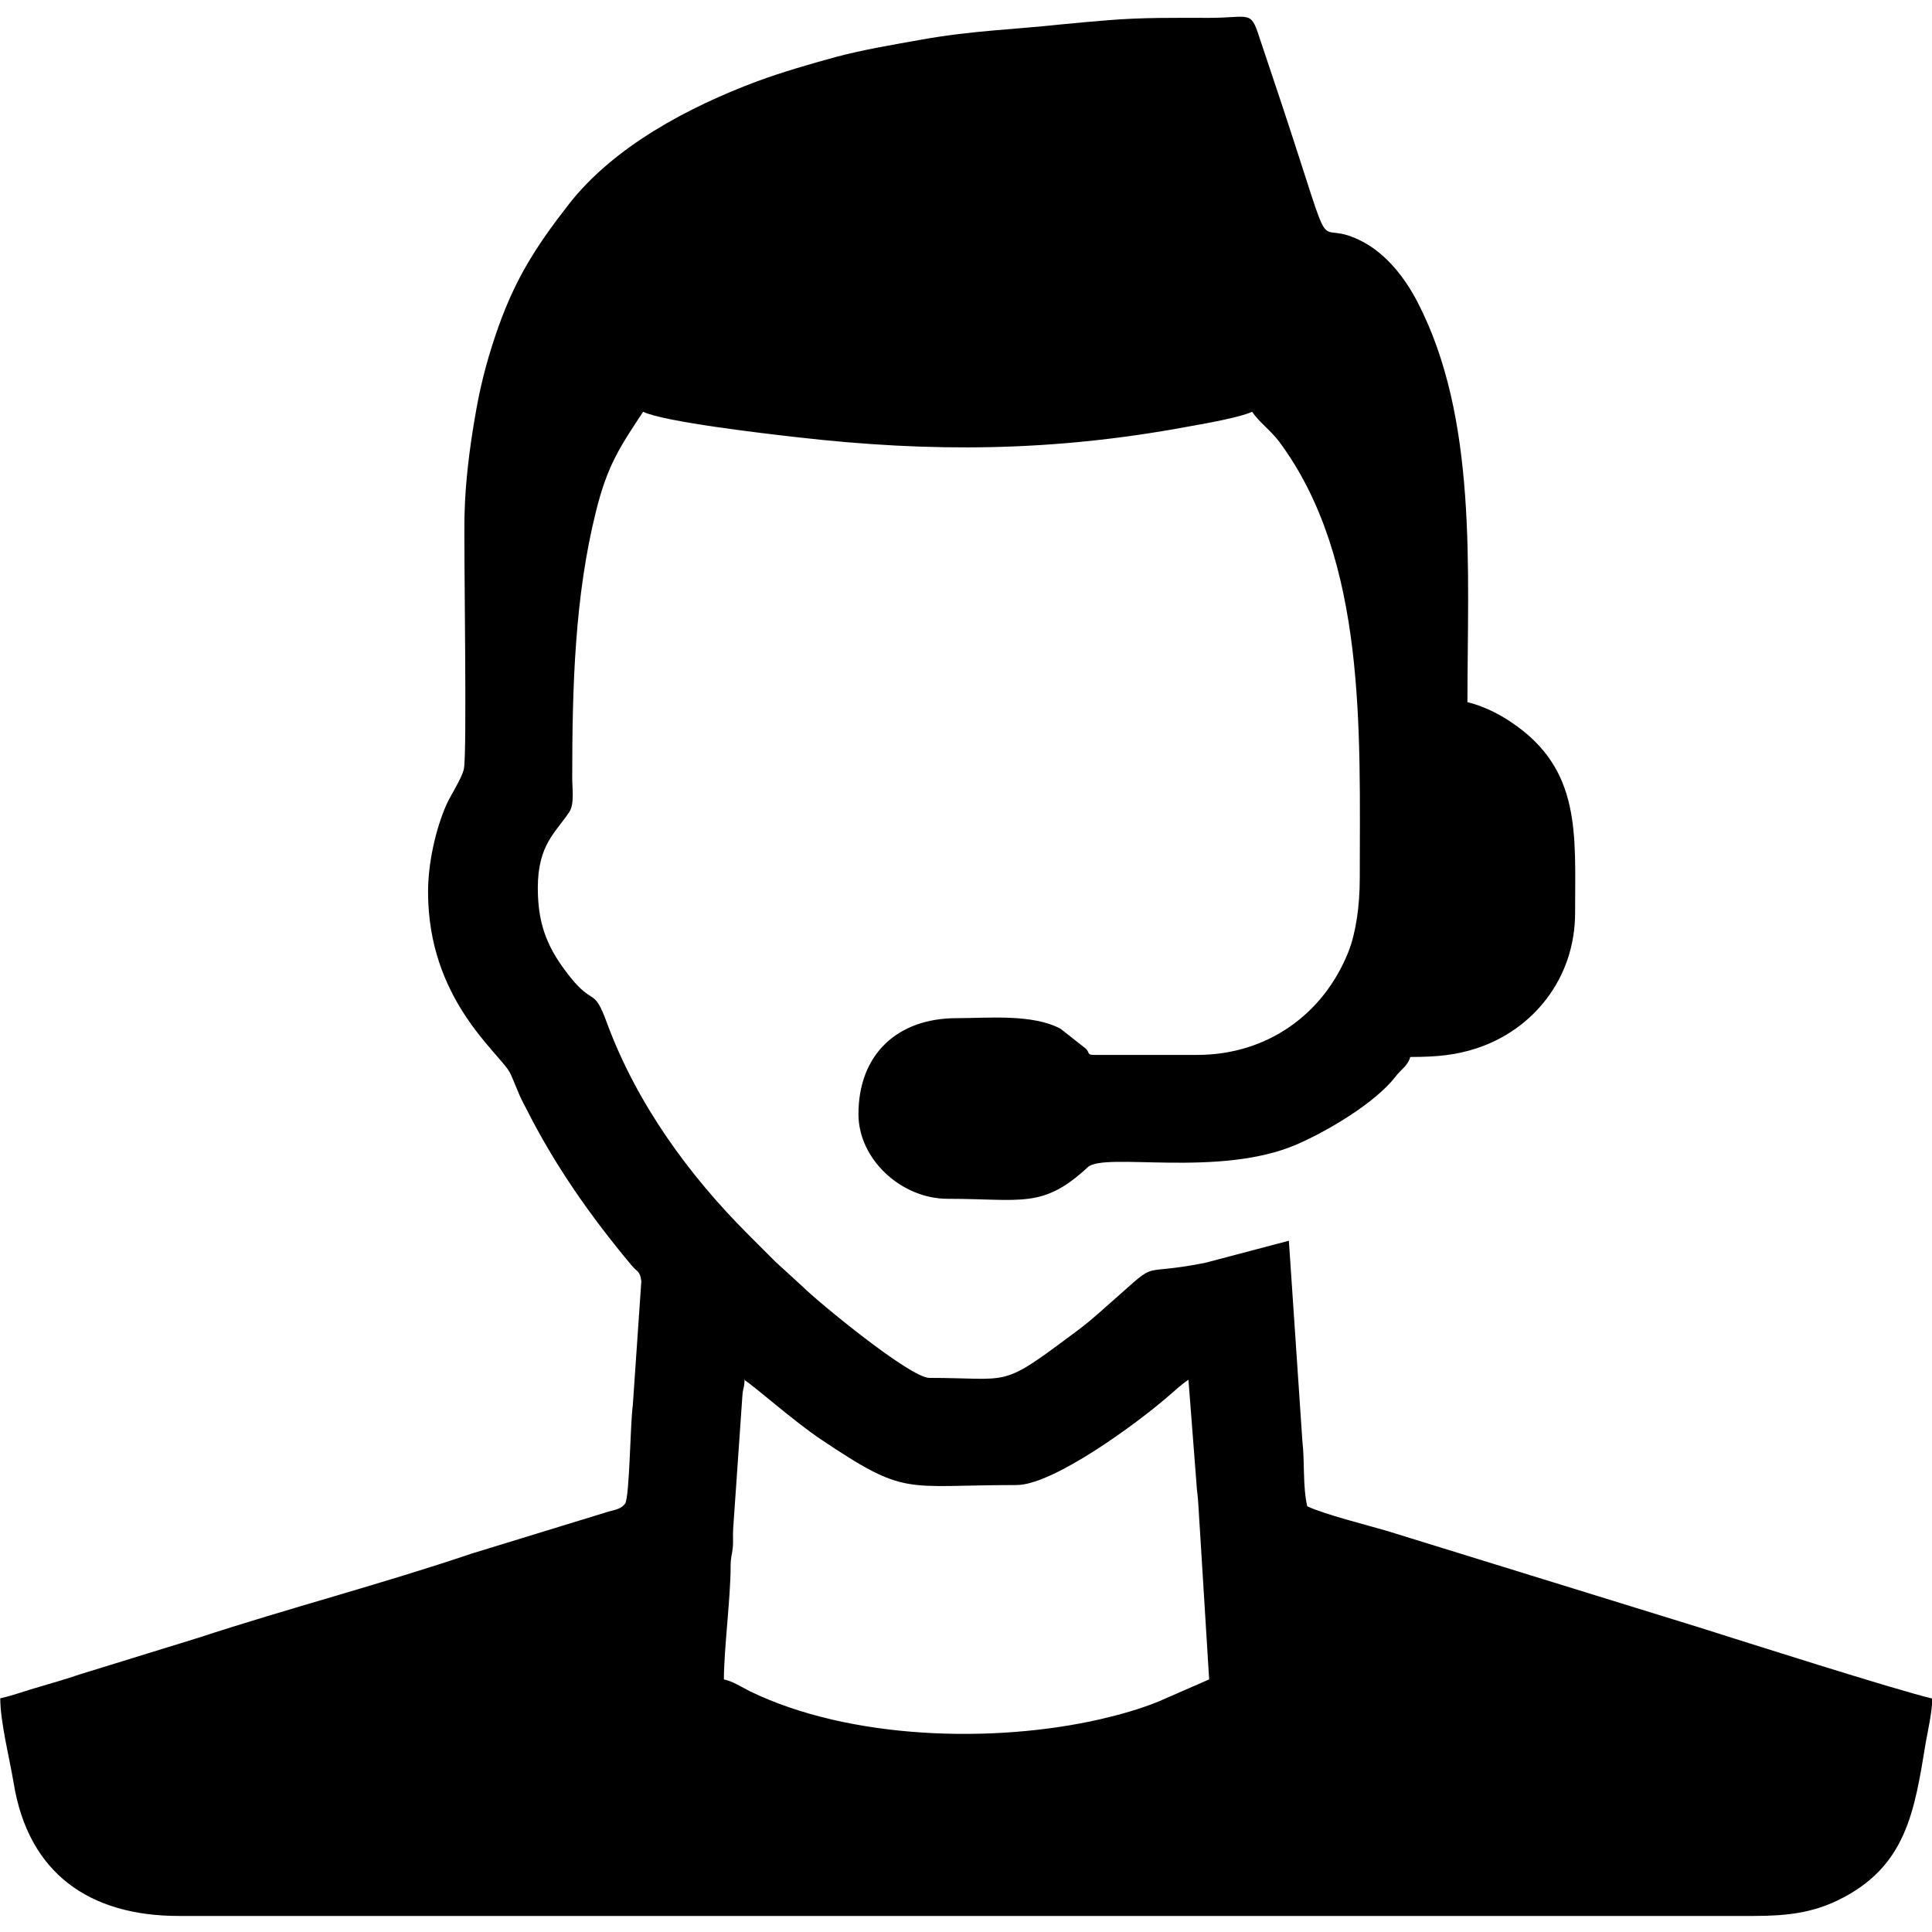
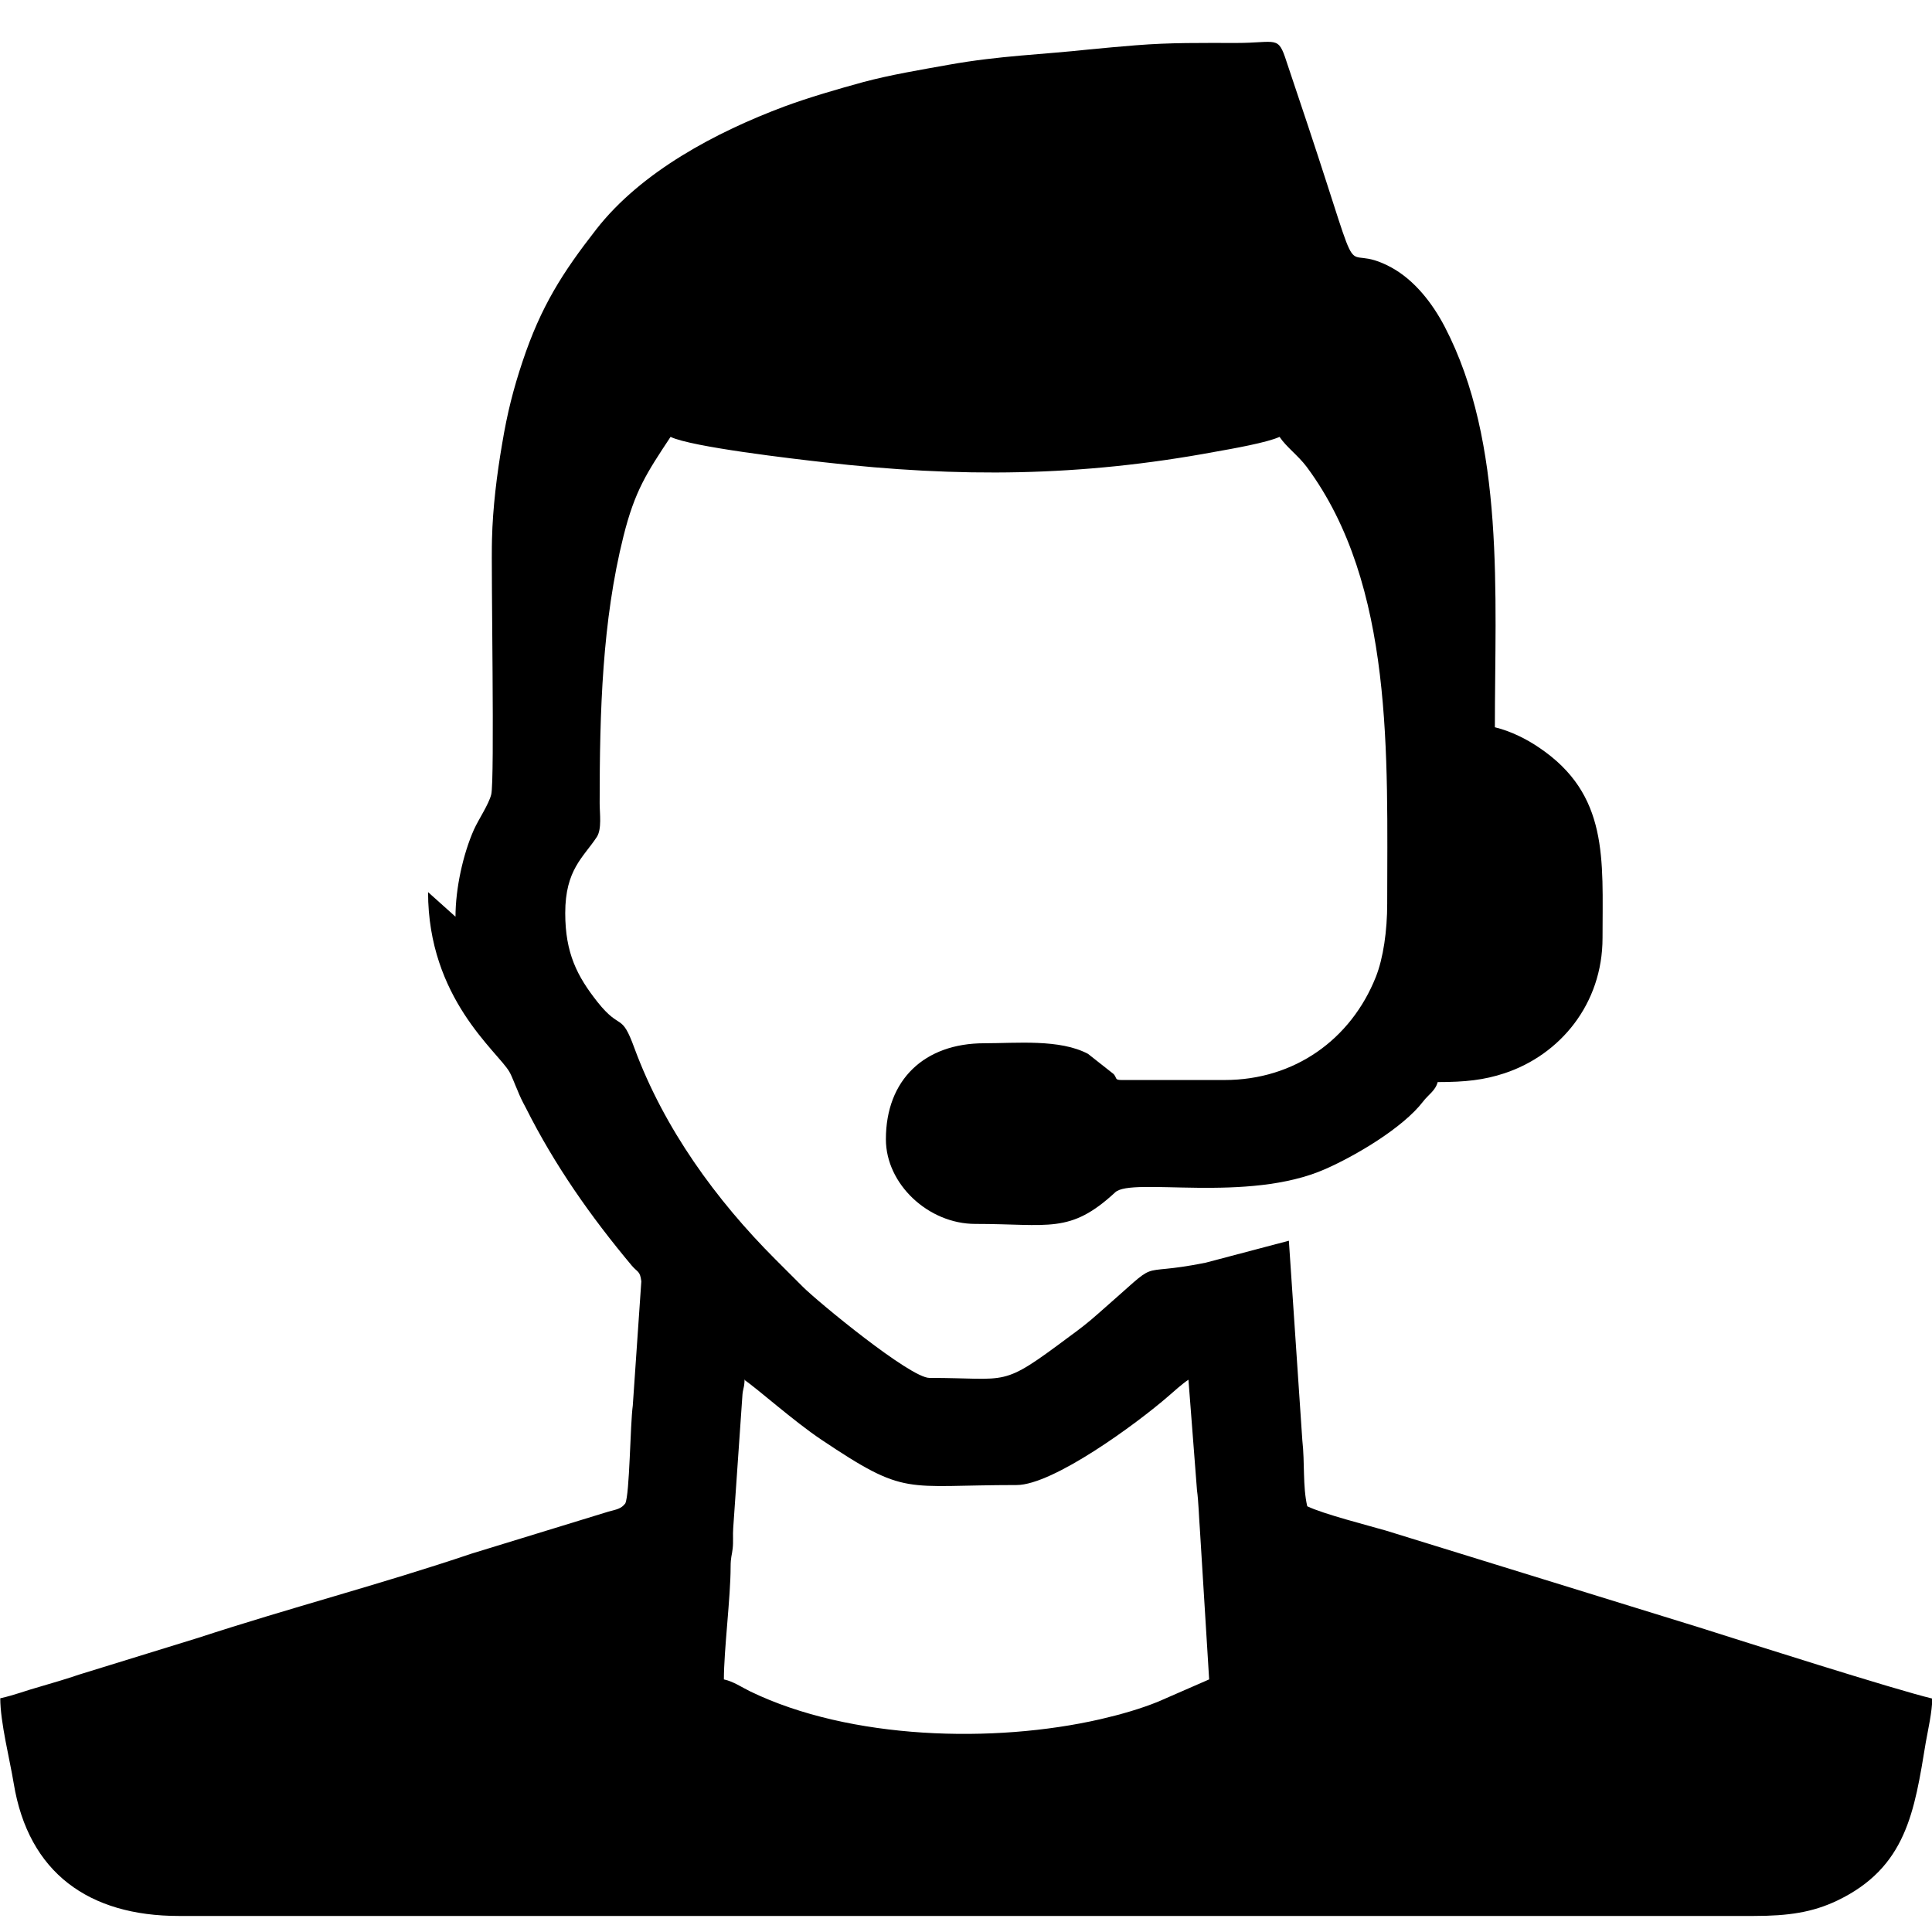
<svg xmlns="http://www.w3.org/2000/svg" viewBox="0 0 74.65 74.65" style="shape-rendering:geometricPrecision; text-rendering:geometricPrecision; image-rendering:optimizeQuality; fill-rule:evenodd; clip-rule:evenodd" height="1.25in" width="1.25in" xml:space="preserve">
  <defs>
    <style type="text/css"> .fil1 {fill:none} .fil0 {fill:black} </style>
  </defs>
  <g id="Layer_x0020_1">
-     <path d="M28.75 53.31c0.51,0.34 1.9,1.59 2.99,2.32 3.3,2.21 3.16,1.75 7.54,1.75 1.41,0 4.64,-2.37 5.86,-3.43 0.23,-0.2 0.54,-0.48 0.78,-0.64l0.33 4.27c0.06,0.42 0.08,1.12 0.11,1.48l0.36 5.83 -1.97 0.86c-0.69,0.28 -1.46,0.5 -2.24,0.68 -4.11,0.94 -9.66,0.79 -13.51,-1.07 -0.35,-0.17 -0.66,-0.39 -1.03,-0.47 0,-1.13 0.26,-3.18 0.26,-4.34 0,-0.39 0.05,-0.44 0.08,-0.72 0.03,-0.26 -0,-0.52 0.02,-0.78l0.35 -5.05c0.02,-0.4 0.08,-0.32 0.09,-0.71zm-12.21 -18.84c0,4.11 2.69,6.16 3.14,6.94 0.1,0.17 0.23,0.53 0.3,0.68 0.12,0.3 0.19,0.44 0.34,0.72 1.11,2.21 2.5,4.19 4.09,6.09 0.23,0.27 0.32,0.2 0.37,0.61l-0.33 4.8c-0.1,0.72 -0.12,3.44 -0.29,3.78 -0.16,0.21 -0.33,0.23 -0.66,0.32l-5.28 1.62c-3.49,1.18 -7.04,2.1 -10.55,3.25l-4.6 1.42c-0.5,0.17 -1.04,0.33 -1.49,0.46 -0.58,0.16 -0.99,0.33 -1.57,0.46 0,0.93 0.37,2.37 0.52,3.29 0.57,3.46 2.91,5.12 6.38,5.12l60.85 0c1.35,0 2.27,-0.14 3.22,-0.59 2.68,-1.28 2.99,-3.44 3.43,-6.12 0.08,-0.45 0.25,-1.2 0.25,-1.69 -1.4,-0.33 -7.37,-2.23 -9.01,-2.75l-12.1 -3.74c-0.69,-0.2 -2.42,-0.64 -3.04,-0.94 -0.18,-0.78 -0.09,-1.66 -0.19,-2.55l-0.52 -7.71 -3.22 0.85c-2.93,0.59 -1.51,-0.33 -4.14,1.96 -0.38,0.34 -0.73,0.61 -1.13,0.9 -2.68,2 -2.27,1.59 -5.4,1.59 -0.74,0 -4.31,-2.94 -4.89,-3.52l-1.06 -0.97c-0.38,-0.38 -0.69,-0.69 -1.06,-1.06 -2.28,-2.28 -4.3,-5.05 -5.45,-8.17 -0.51,-1.4 -0.52,-0.64 -1.42,-1.77 -0.79,-1 -1.25,-1.89 -1.25,-3.44 0,-1.68 0.7,-2.15 1.22,-2.94 0.2,-0.31 0.11,-0.9 0.11,-1.31 -0,-3.56 0.1,-7.03 0.92,-10.31 0.44,-1.76 0.9,-2.45 1.82,-3.84 0.8,0.39 4.76,0.85 5.92,0.98 5.22,0.6 9.92,0.56 15.1,-0.4 0.68,-0.12 2.04,-0.36 2.51,-0.58 0.27,0.4 0.71,0.71 1.05,1.16 3.39,4.57 3.11,11.2 3.11,16.88 0,1.04 -0.15,2.1 -0.44,2.83 -0.96,2.41 -3.14,3.98 -5.84,3.98l-3.98 0c-0.28,0 -0.17,-0.07 -0.31,-0.23l-0.99 -0.78c-1.09,-0.58 -2.76,-0.41 -4.01,-0.41 -2.31,0 -3.8,1.41 -3.8,3.71 0,1.74 1.65,3.27 3.45,3.27 2.86,0 3.66,0.4 5.41,-1.22 0.64,-0.6 5.11,0.43 8.12,-0.9 1.18,-0.52 2.99,-1.59 3.77,-2.6 0.21,-0.28 0.48,-0.42 0.57,-0.76 1.07,0 1.79,-0.08 2.58,-0.34 2.15,-0.71 3.79,-2.68 3.79,-5.23 0,-3.05 0.25,-5.54 -2.46,-7.36 -0.47,-0.32 -1.08,-0.63 -1.7,-0.78 0,-5.1 0.41,-10.97 -1.94,-15.48 -0.47,-0.9 -1.16,-1.79 -2.05,-2.28 -2.13,-1.16 -0.92,1.47 -3.24,-5.51l-0.82 -2.45c-0.33,-1.03 -0.37,-0.72 -1.94,-0.72 -1.34,0 -2.54,-0.02 -3.89,0.09 -0.49,0.04 -1.31,0.11 -1.79,0.16 -1.84,0.2 -3.47,0.24 -5.42,0.59 -1.12,0.2 -2.26,0.39 -3.31,0.67 -1.02,0.28 -2.09,0.59 -3.04,0.94 -2.65,0.99 -5.54,2.52 -7.28,4.75 -1.31,1.68 -2.14,2.98 -2.85,5.11 -0.35,1.05 -0.59,1.98 -0.79,3.19 -0.2,1.17 -0.36,2.44 -0.39,3.67 -0.04,1.2 0.11,9.33 -0.03,9.87 -0.1,0.39 -0.49,0.96 -0.67,1.36 -0.42,0.95 -0.71,2.27 -0.71,3.36z" class="fil0" />
-     <rect height="74.65" width="74.65" y="0" x="-0" class="fil1" />
+     <path d="M28.75 53.31c0.51,0.34 1.9,1.59 2.99,2.32 3.3,2.21 3.16,1.75 7.54,1.75 1.41,0 4.64,-2.37 5.86,-3.43 0.23,-0.2 0.54,-0.48 0.78,-0.64l0.33 4.27c0.06,0.42 0.08,1.12 0.11,1.48l0.36 5.83 -1.97 0.86c-0.69,0.28 -1.46,0.5 -2.24,0.68 -4.11,0.94 -9.66,0.79 -13.51,-1.07 -0.35,-0.17 -0.66,-0.39 -1.03,-0.47 0,-1.13 0.26,-3.18 0.26,-4.34 0,-0.39 0.05,-0.44 0.08,-0.72 0.03,-0.26 -0,-0.52 0.02,-0.78l0.35 -5.05c0.02,-0.4 0.08,-0.32 0.09,-0.71zm-12.21 -18.84c0,4.11 2.69,6.16 3.14,6.94 0.1,0.17 0.23,0.53 0.3,0.68 0.12,0.3 0.19,0.44 0.34,0.72 1.11,2.21 2.5,4.19 4.09,6.09 0.23,0.27 0.32,0.2 0.37,0.61l-0.33 4.8c-0.1,0.72 -0.12,3.44 -0.29,3.78 -0.16,0.21 -0.33,0.23 -0.66,0.32l-5.28 1.62c-3.49,1.18 -7.04,2.1 -10.55,3.25l-4.6 1.42c-0.5,0.17 -1.04,0.33 -1.49,0.46 -0.58,0.16 -0.99,0.33 -1.57,0.46 0,0.93 0.37,2.37 0.52,3.29 0.57,3.46 2.91,5.12 6.38,5.12l60.85 0c1.35,0 2.27,-0.14 3.22,-0.59 2.68,-1.28 2.99,-3.44 3.43,-6.12 0.08,-0.45 0.25,-1.2 0.25,-1.69 -1.4,-0.33 -7.37,-2.23 -9.01,-2.75l-12.1 -3.74c-0.69,-0.2 -2.42,-0.64 -3.04,-0.94 -0.18,-0.78 -0.09,-1.66 -0.19,-2.55l-0.52 -7.71 -3.22 0.85c-2.93,0.59 -1.51,-0.33 -4.14,1.96 -0.38,0.34 -0.73,0.61 -1.13,0.9 -2.68,2 -2.27,1.59 -5.4,1.59 -0.74,0 -4.31,-2.94 -4.89,-3.52c-0.38,-0.38 -0.69,-0.69 -1.06,-1.06 -2.28,-2.28 -4.3,-5.05 -5.45,-8.17 -0.51,-1.4 -0.52,-0.64 -1.42,-1.77 -0.79,-1 -1.25,-1.89 -1.25,-3.44 0,-1.68 0.7,-2.15 1.22,-2.94 0.2,-0.31 0.11,-0.9 0.11,-1.31 -0,-3.56 0.1,-7.03 0.92,-10.31 0.44,-1.76 0.9,-2.45 1.82,-3.84 0.8,0.39 4.76,0.85 5.92,0.98 5.22,0.6 9.92,0.56 15.1,-0.4 0.68,-0.12 2.04,-0.36 2.51,-0.58 0.27,0.4 0.71,0.71 1.05,1.16 3.39,4.57 3.11,11.2 3.11,16.88 0,1.04 -0.15,2.1 -0.44,2.83 -0.96,2.41 -3.14,3.98 -5.84,3.98l-3.98 0c-0.28,0 -0.17,-0.07 -0.31,-0.23l-0.99 -0.78c-1.09,-0.58 -2.76,-0.41 -4.01,-0.41 -2.31,0 -3.8,1.41 -3.8,3.71 0,1.74 1.65,3.27 3.45,3.27 2.86,0 3.66,0.4 5.41,-1.22 0.64,-0.6 5.11,0.43 8.12,-0.9 1.18,-0.52 2.99,-1.59 3.77,-2.6 0.21,-0.28 0.48,-0.42 0.57,-0.76 1.07,0 1.79,-0.08 2.58,-0.34 2.15,-0.71 3.79,-2.68 3.79,-5.23 0,-3.05 0.25,-5.54 -2.46,-7.36 -0.47,-0.32 -1.08,-0.63 -1.7,-0.78 0,-5.1 0.41,-10.97 -1.94,-15.48 -0.47,-0.9 -1.16,-1.79 -2.05,-2.28 -2.13,-1.16 -0.92,1.47 -3.24,-5.51l-0.82 -2.45c-0.33,-1.03 -0.37,-0.72 -1.94,-0.72 -1.34,0 -2.54,-0.02 -3.89,0.09 -0.49,0.04 -1.31,0.11 -1.79,0.16 -1.84,0.2 -3.47,0.24 -5.42,0.59 -1.12,0.2 -2.26,0.39 -3.31,0.67 -1.02,0.28 -2.09,0.59 -3.04,0.94 -2.65,0.99 -5.54,2.52 -7.28,4.75 -1.31,1.68 -2.14,2.98 -2.85,5.11 -0.35,1.05 -0.59,1.98 -0.79,3.19 -0.2,1.17 -0.36,2.44 -0.39,3.67 -0.04,1.2 0.11,9.33 -0.03,9.87 -0.1,0.39 -0.49,0.96 -0.67,1.36 -0.42,0.95 -0.71,2.27 -0.71,3.36z" class="fil0" />
  </g>
</svg>